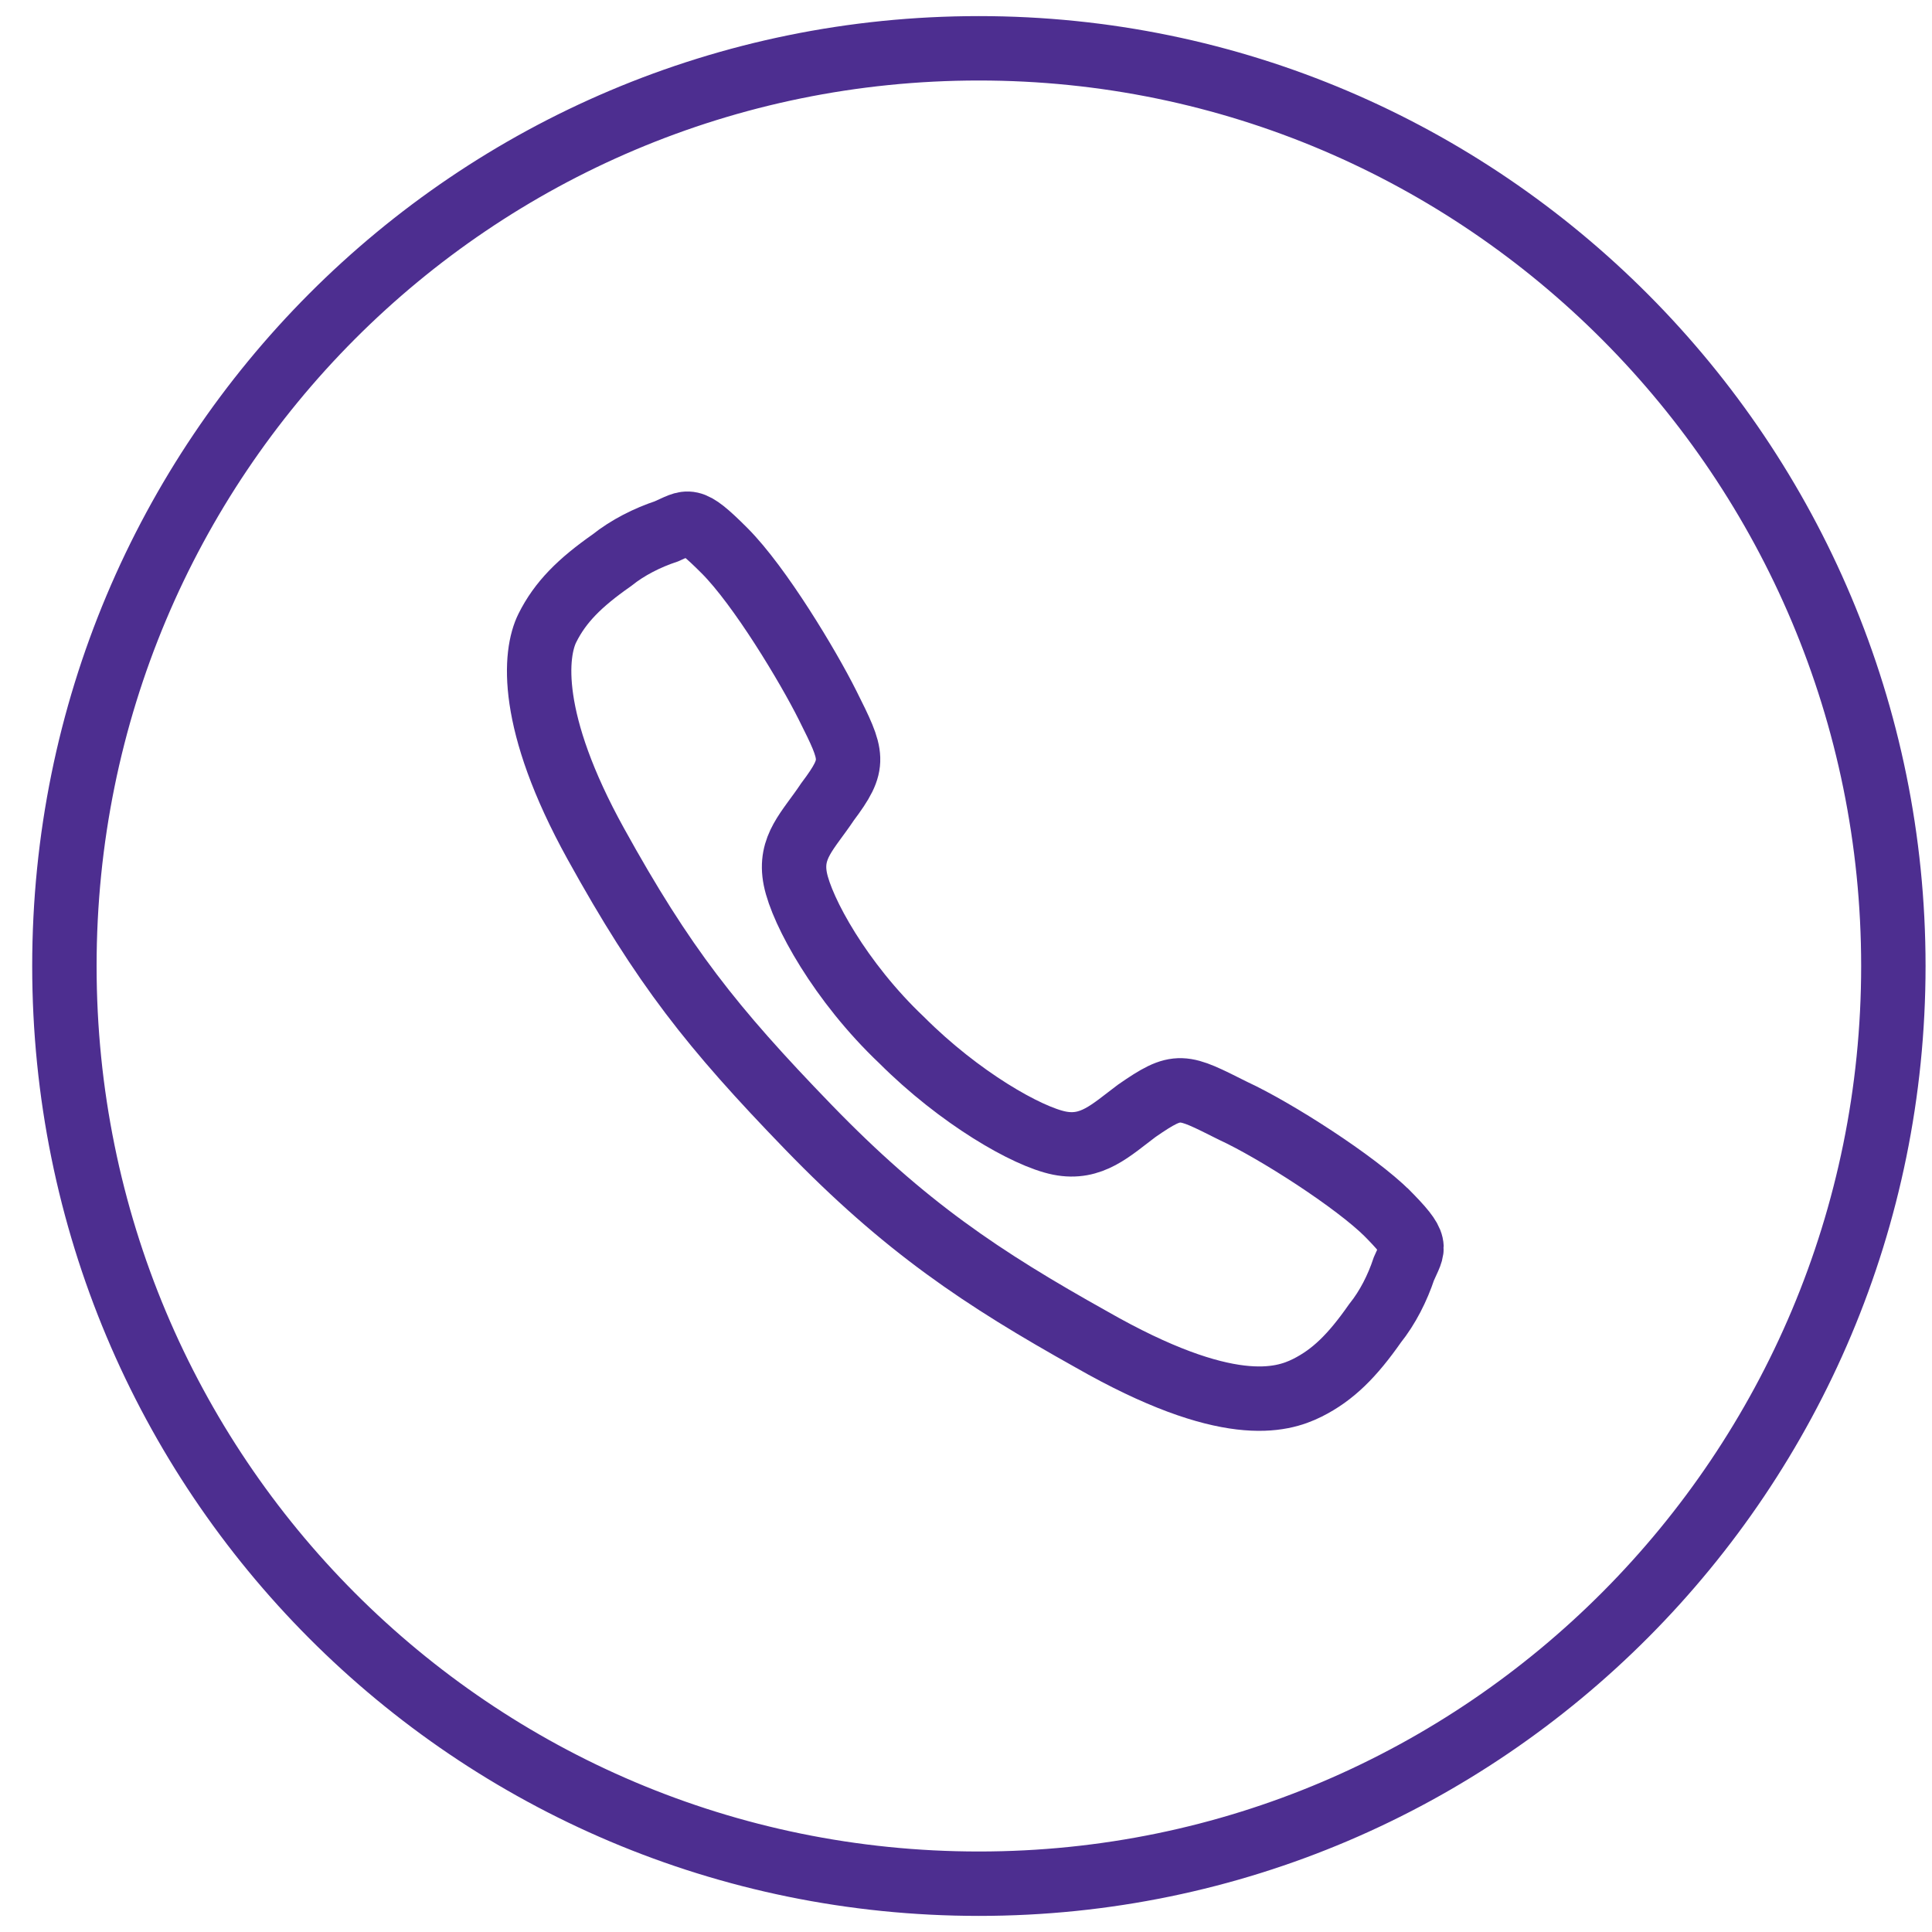
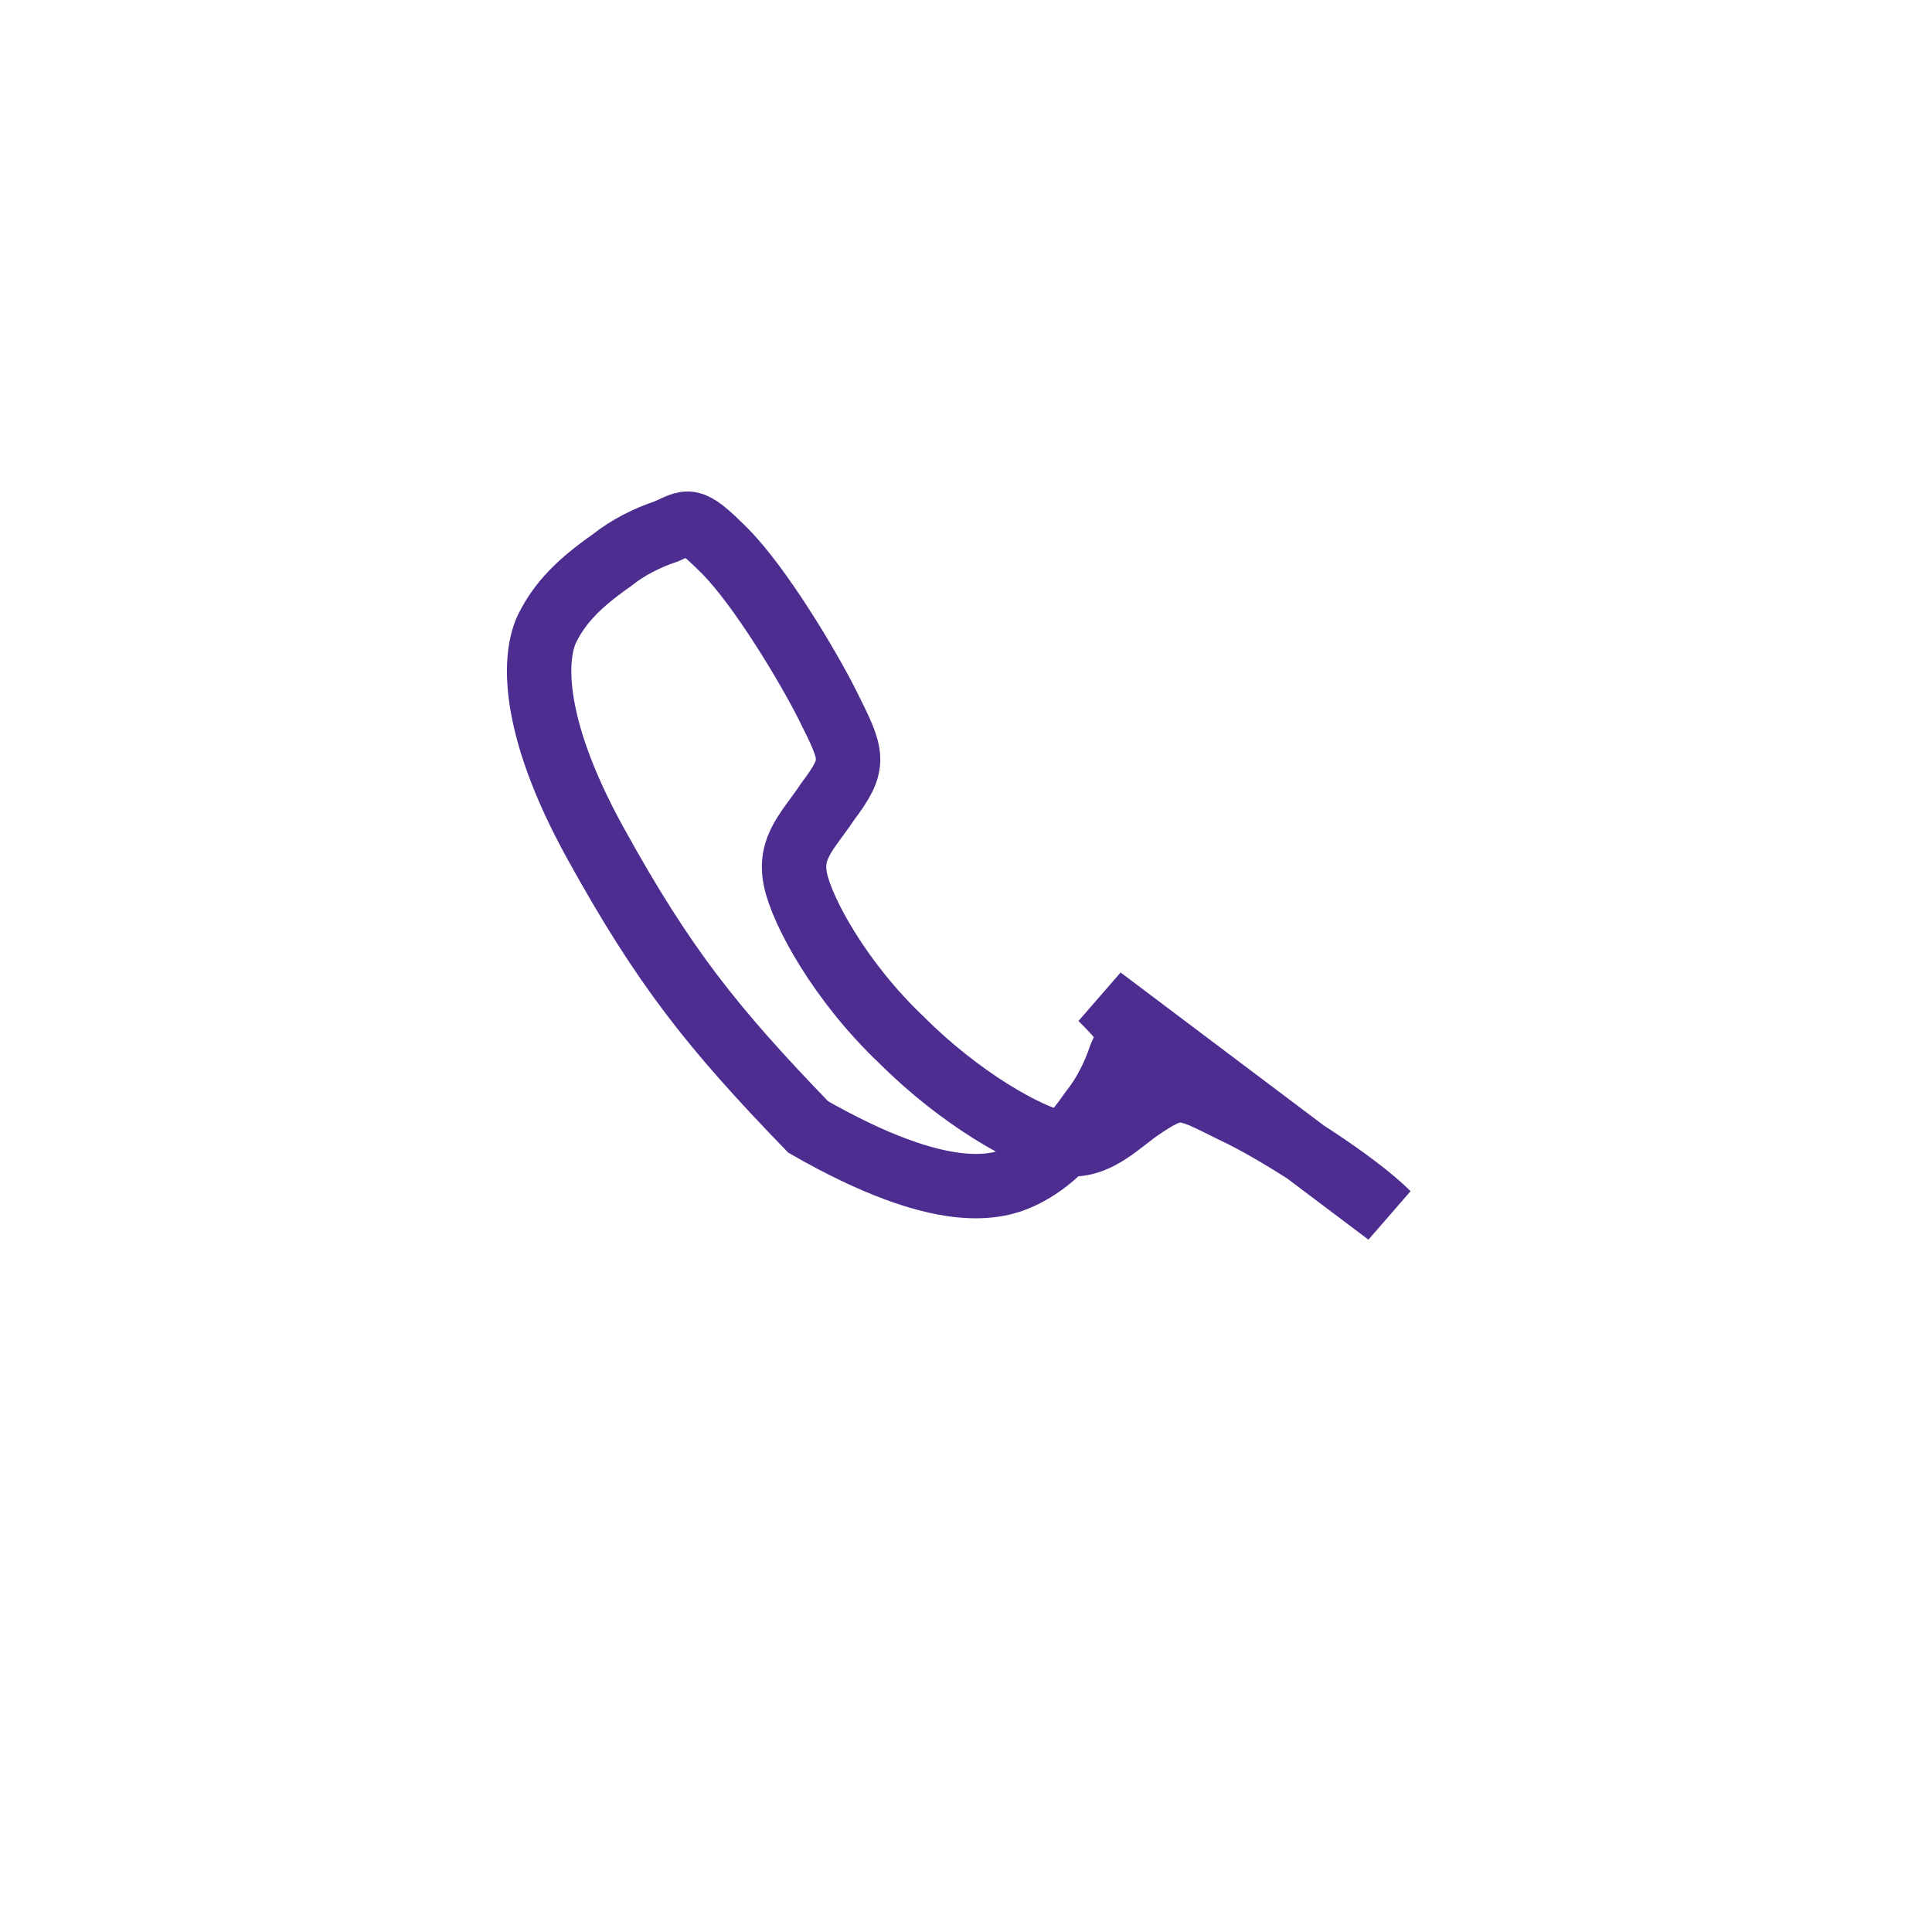
<svg xmlns="http://www.w3.org/2000/svg" viewBox="0 0 60 60">
  <defs>
    <style> .cls-1 { fill: none; stroke: #4d2e90; stroke-width: 2px; } </style>
  </defs>
  <g>
    <g id="Layer_1">
-       <path class="cls-1" d="M58.8,30c0,15.7-12.7,28.5-28.4,28.5S2,45.8,2,30,14.7,1.5,30.4,1.5s28.4,12.8,28.4,28.5Z" />
-       <path class="cls-1" d="M43.1,37.7c-1-1-3.5-2.6-4.8-3.2-1.6-.8-1.7-.9-3,0-.8.6-1.4,1.2-2.4,1s-3.1-1.4-4.9-3.2c-1.9-1.8-3.1-4-3.3-5s.4-1.5,1-2.4c.9-1.2.8-1.4,0-3-.6-1.2-2.1-3.7-3.2-4.8-1.1-1.1-1.1-.9-1.8-.6-.6.2-1.2.5-1.7.9-1,.7-1.6,1.3-2,2.1s-.6,2.9,1.5,6.7c2.1,3.8,3.6,5.7,6.6,8.8s5.4,4.7,8.8,6.6c4.2,2.4,5.9,1.9,6.7,1.5s1.4-1,2.1-2c.4-.5.7-1.1.9-1.7.3-.7.5-.7-.6-1.8Z" />
+       <path class="cls-1" d="M43.1,37.7c-1-1-3.5-2.6-4.8-3.2-1.6-.8-1.7-.9-3,0-.8.6-1.4,1.2-2.4,1s-3.1-1.4-4.9-3.2c-1.9-1.8-3.1-4-3.3-5s.4-1.5,1-2.4c.9-1.2.8-1.4,0-3-.6-1.2-2.1-3.7-3.2-4.8-1.1-1.1-1.1-.9-1.8-.6-.6.2-1.2.5-1.7.9-1,.7-1.6,1.3-2,2.1s-.6,2.9,1.5,6.7c2.1,3.8,3.6,5.7,6.6,8.8c4.2,2.4,5.9,1.9,6.7,1.5s1.4-1,2.1-2c.4-.5.7-1.1.9-1.7.3-.7.5-.7-.6-1.8Z" />
    </g>
  </g>
</svg>